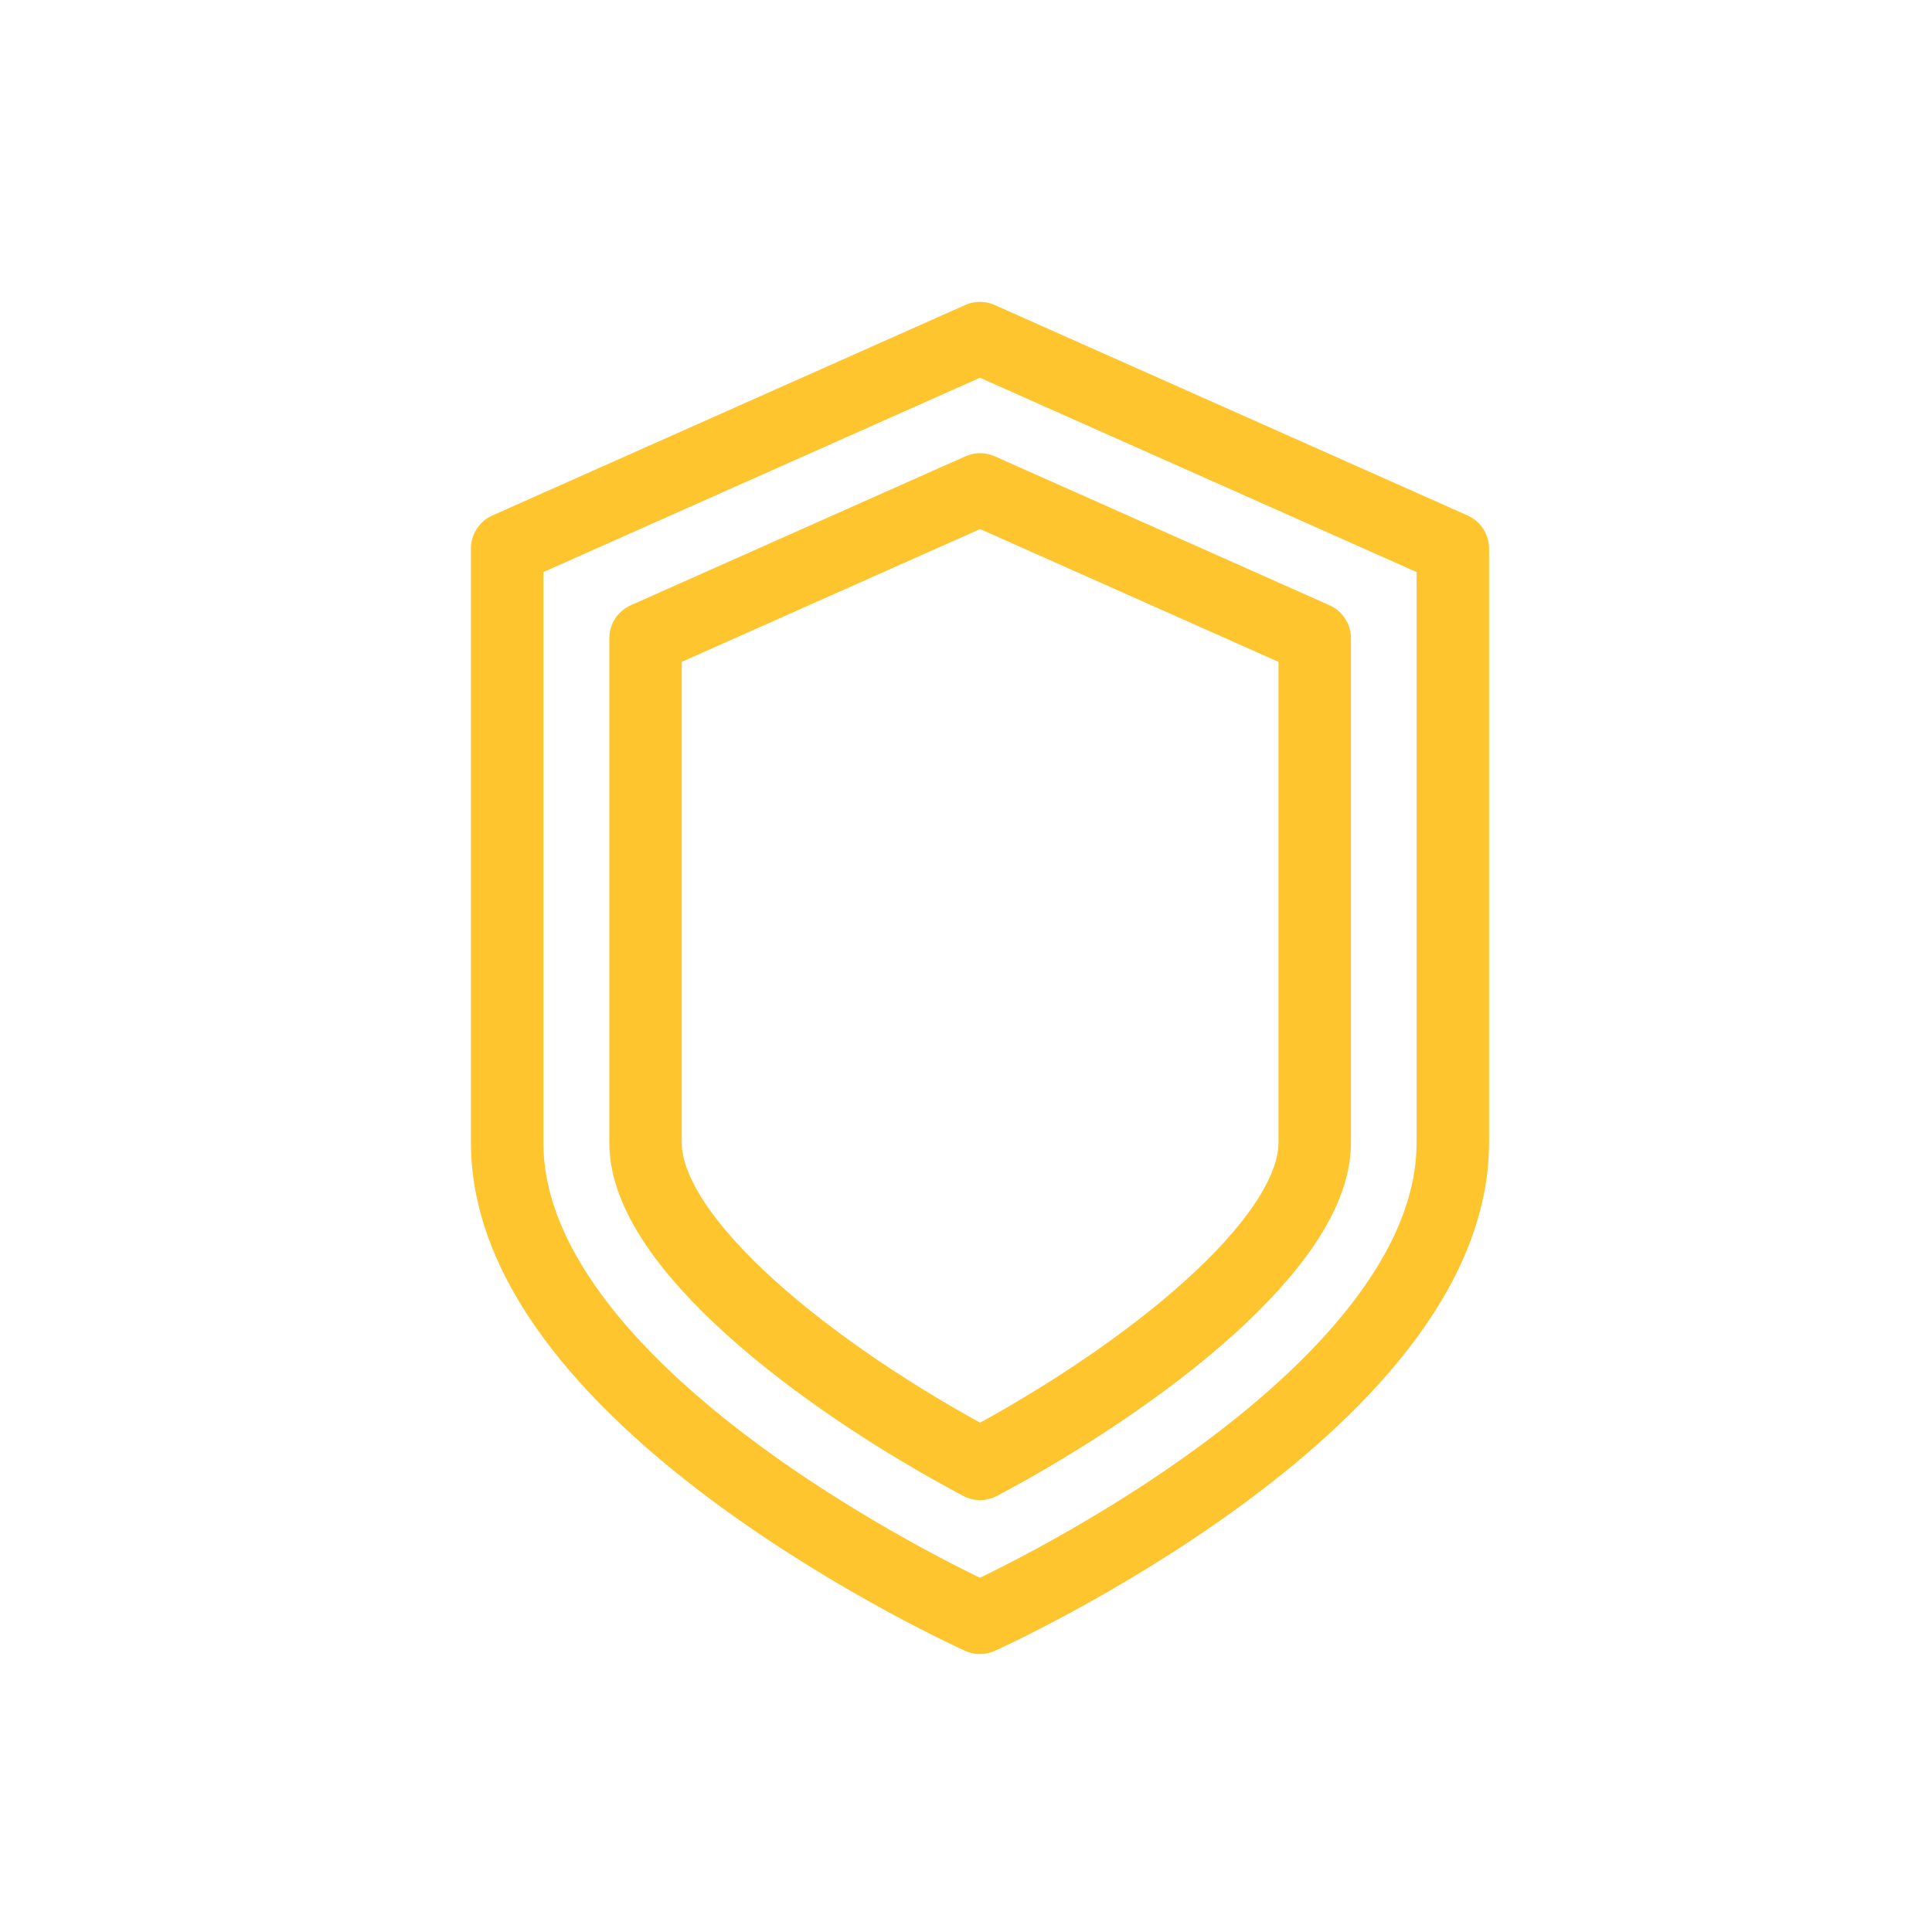
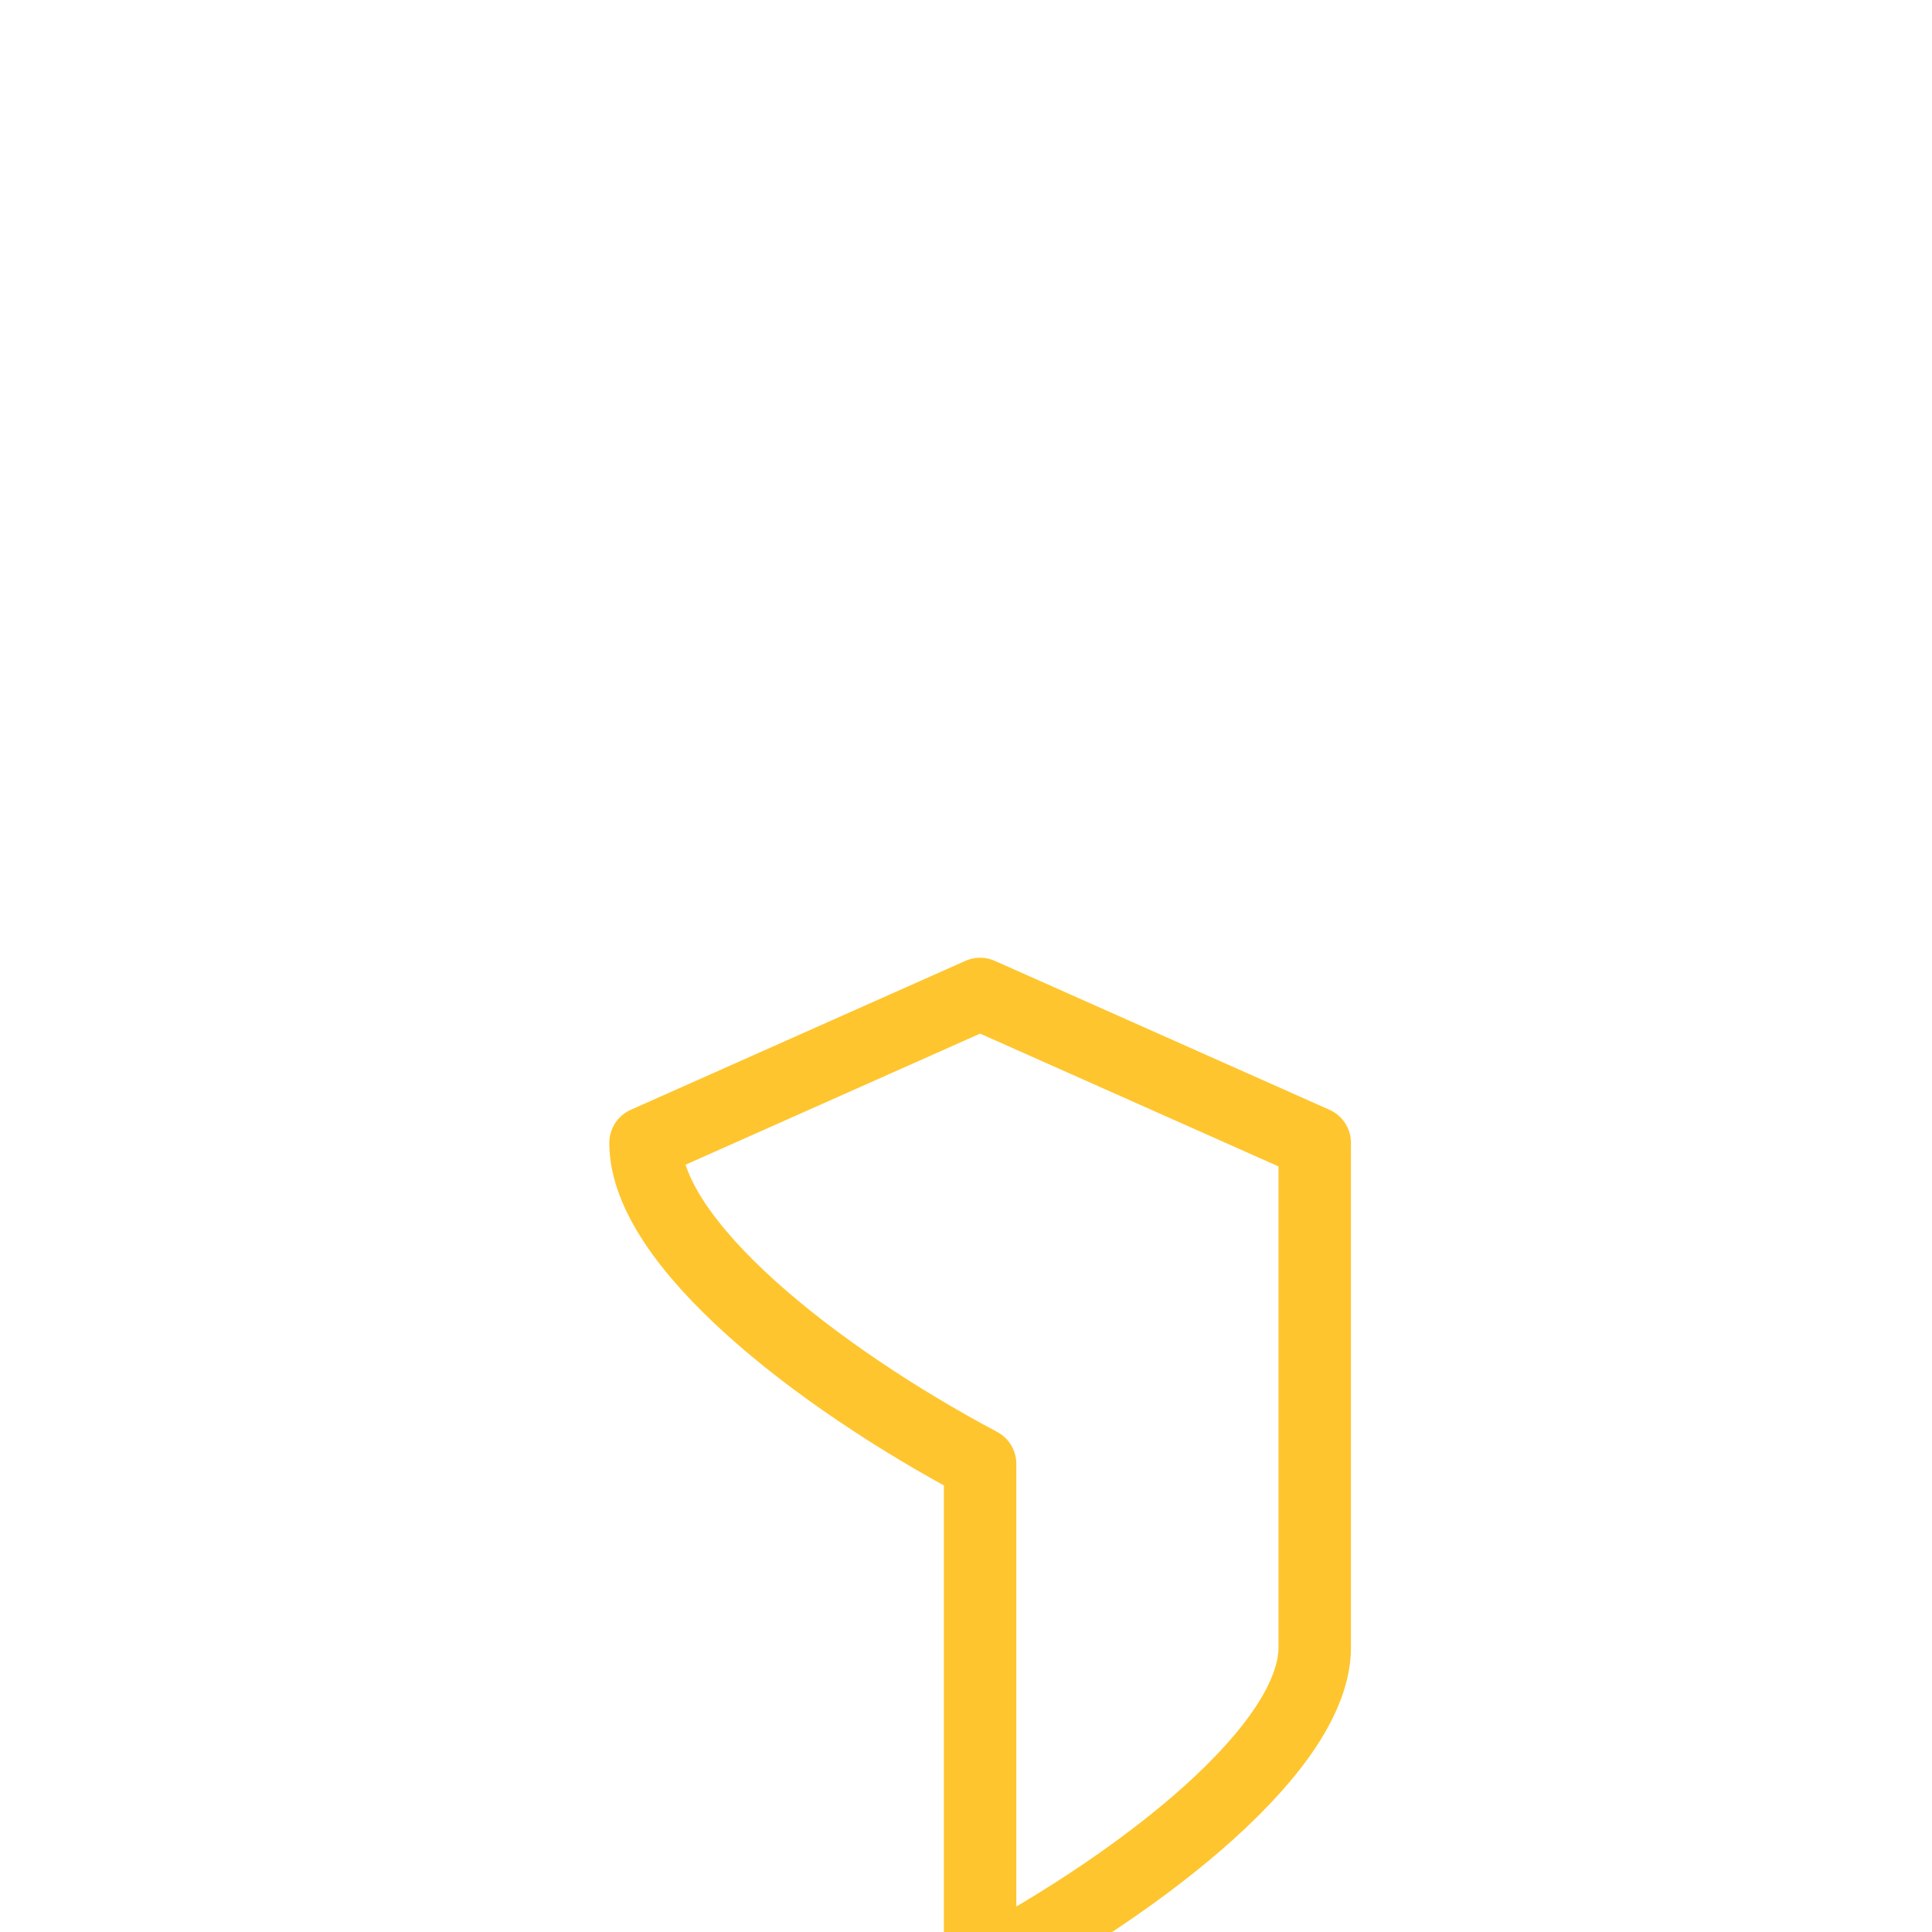
<svg xmlns="http://www.w3.org/2000/svg" viewBox="0 0 40 40">
  <path fill="#fff" d="M0 0h40v40H0z" data-name="Rectangle 48" />
-   <path fill="none" stroke="#fec52e" stroke-linecap="round" stroke-linejoin="round" stroke-width="1.5" d="M10.5 11.357v12.3c0 5.433 9.789 9.838 9.789 9.838s9.79-4.4 9.79-9.838v-12.3L20.289 7z" data-name="Path 461" />
-   <path fill="none" stroke="#fec52e" stroke-linecap="round" stroke-linejoin="round" stroke-width="1.5" d="M20.292 30.308c-3.424-1.822-6.927-4.586-6.927-6.646V13.216l6.927-3.083 6.928 3.083v10.446c-.002 2.06-3.506 4.824-6.928 6.646z" data-name="Path 462" />
+   <path fill="none" stroke="#fec52e" stroke-linecap="round" stroke-linejoin="round" stroke-width="1.5" d="M20.292 30.308c-3.424-1.822-6.927-4.586-6.927-6.646l6.927-3.083 6.928 3.083v10.446c-.002 2.06-3.506 4.824-6.928 6.646z" data-name="Path 462" />
</svg>